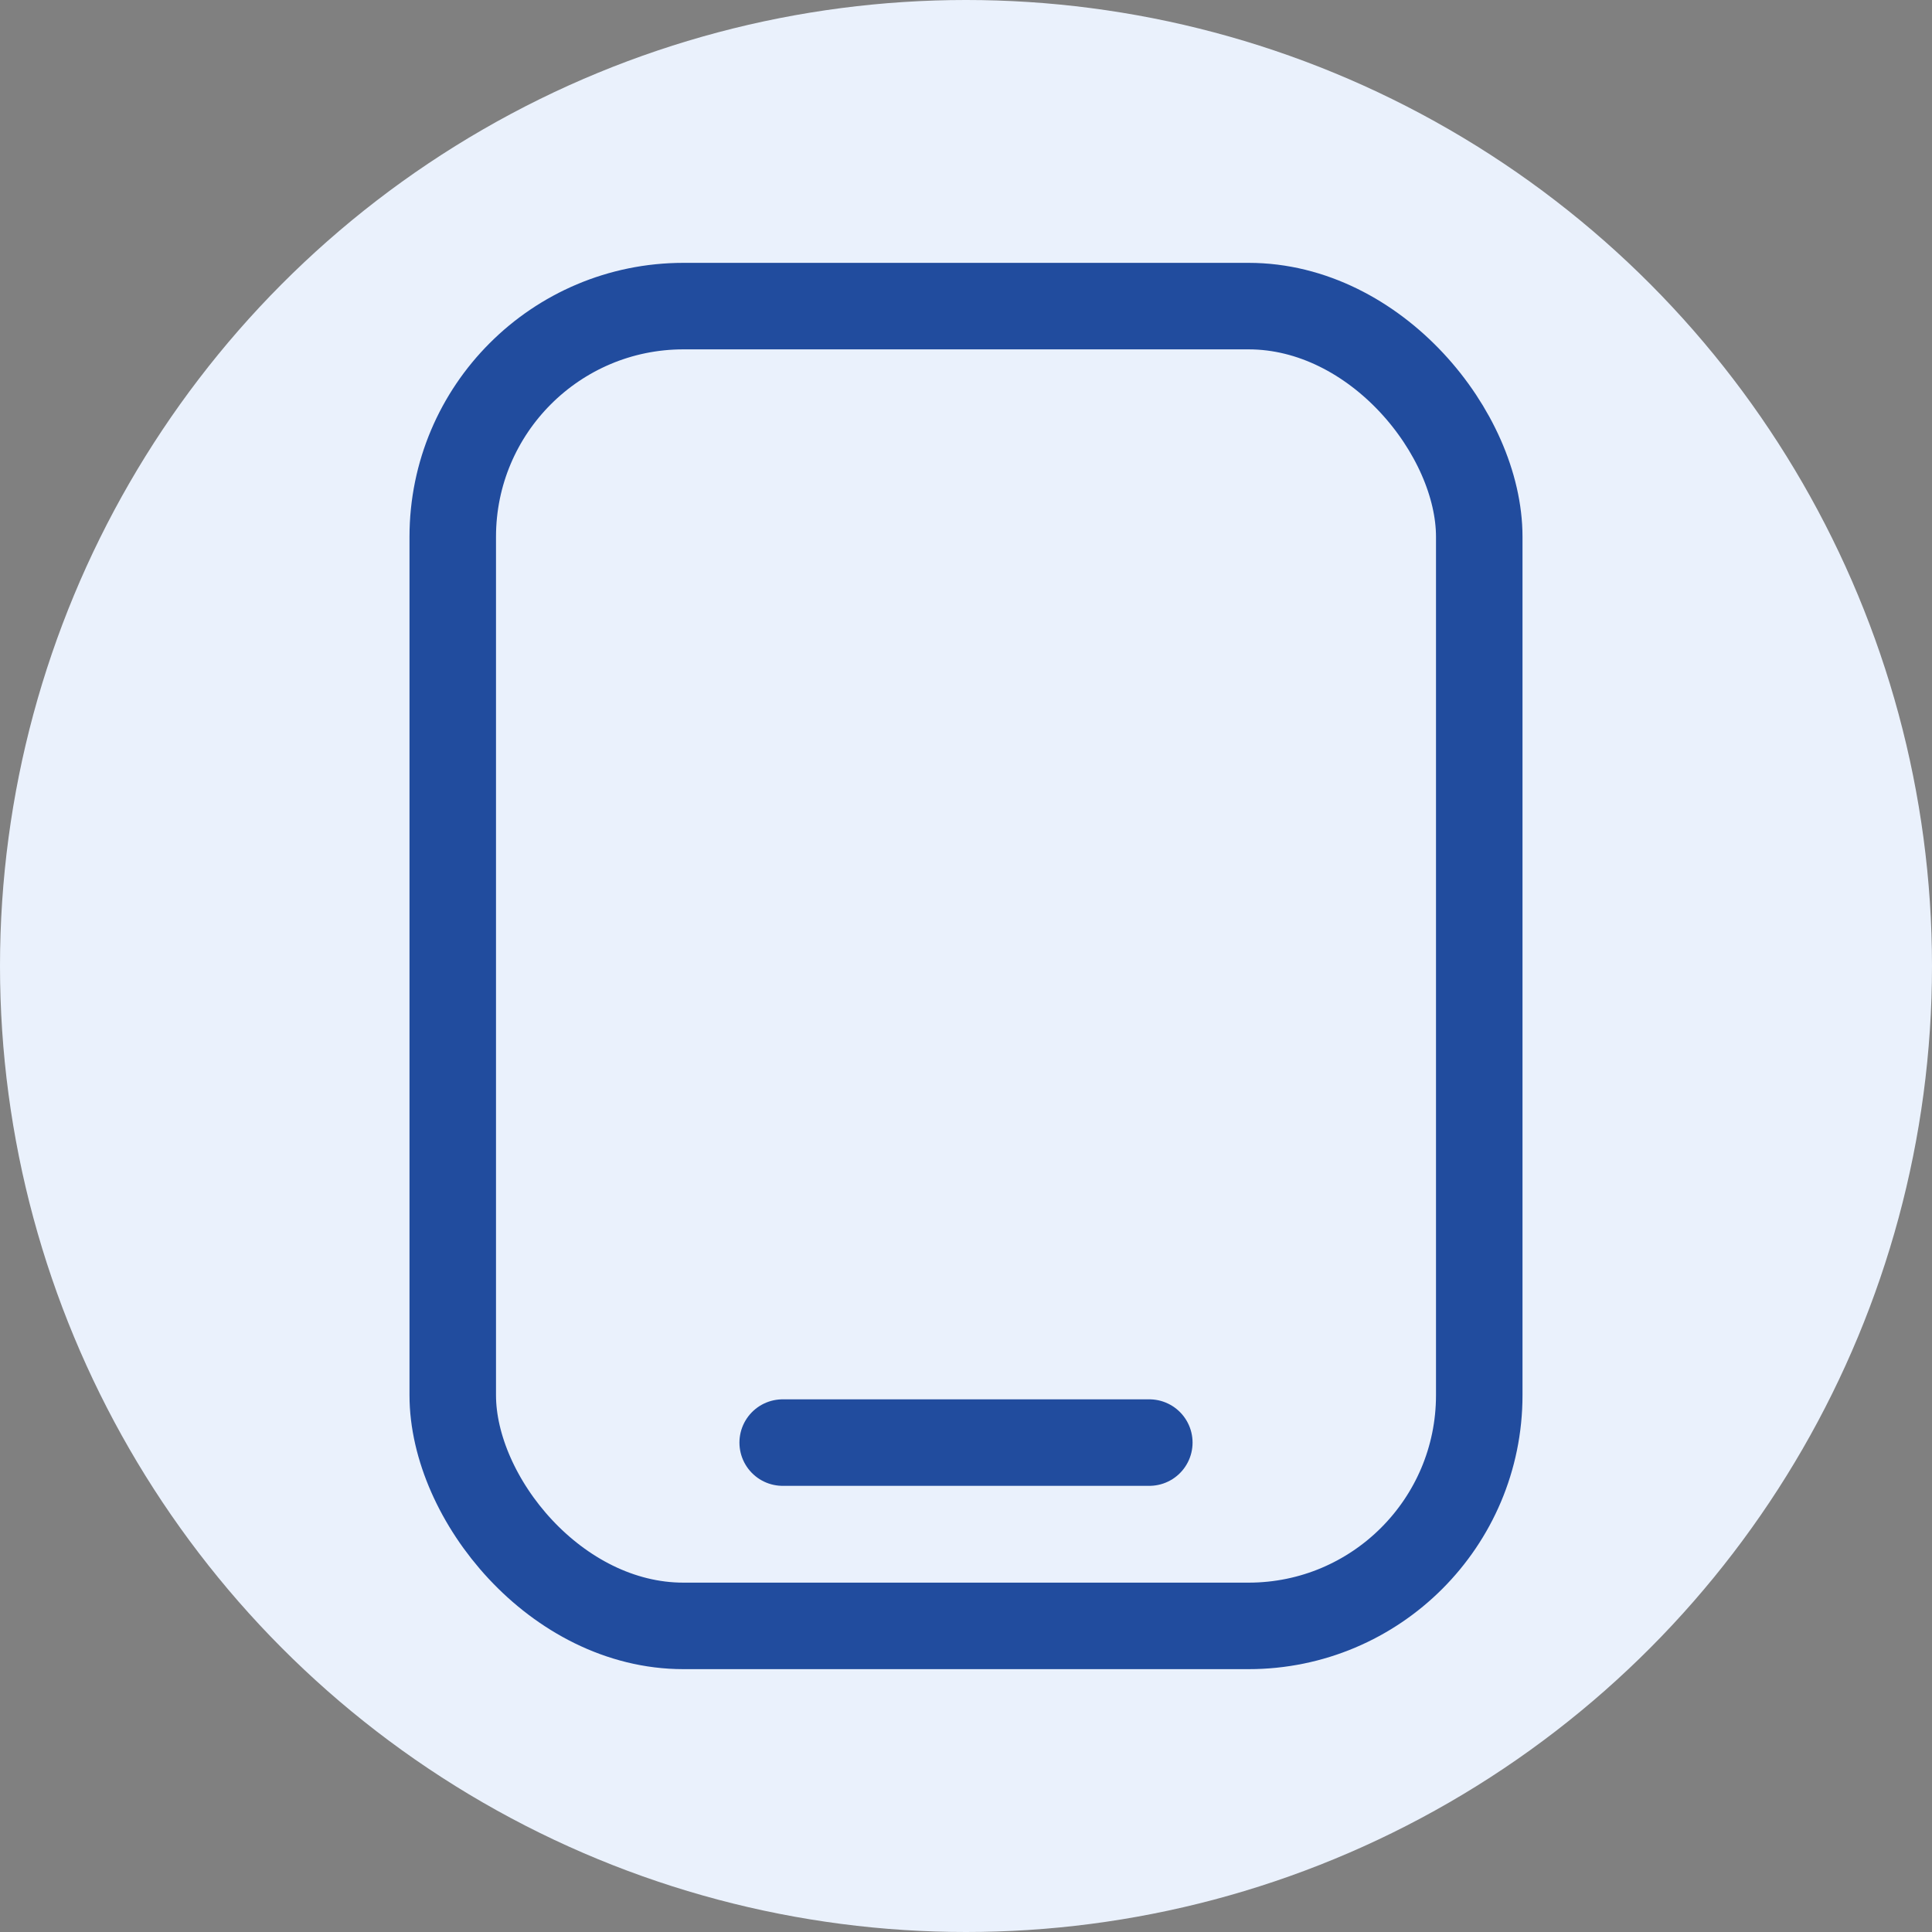
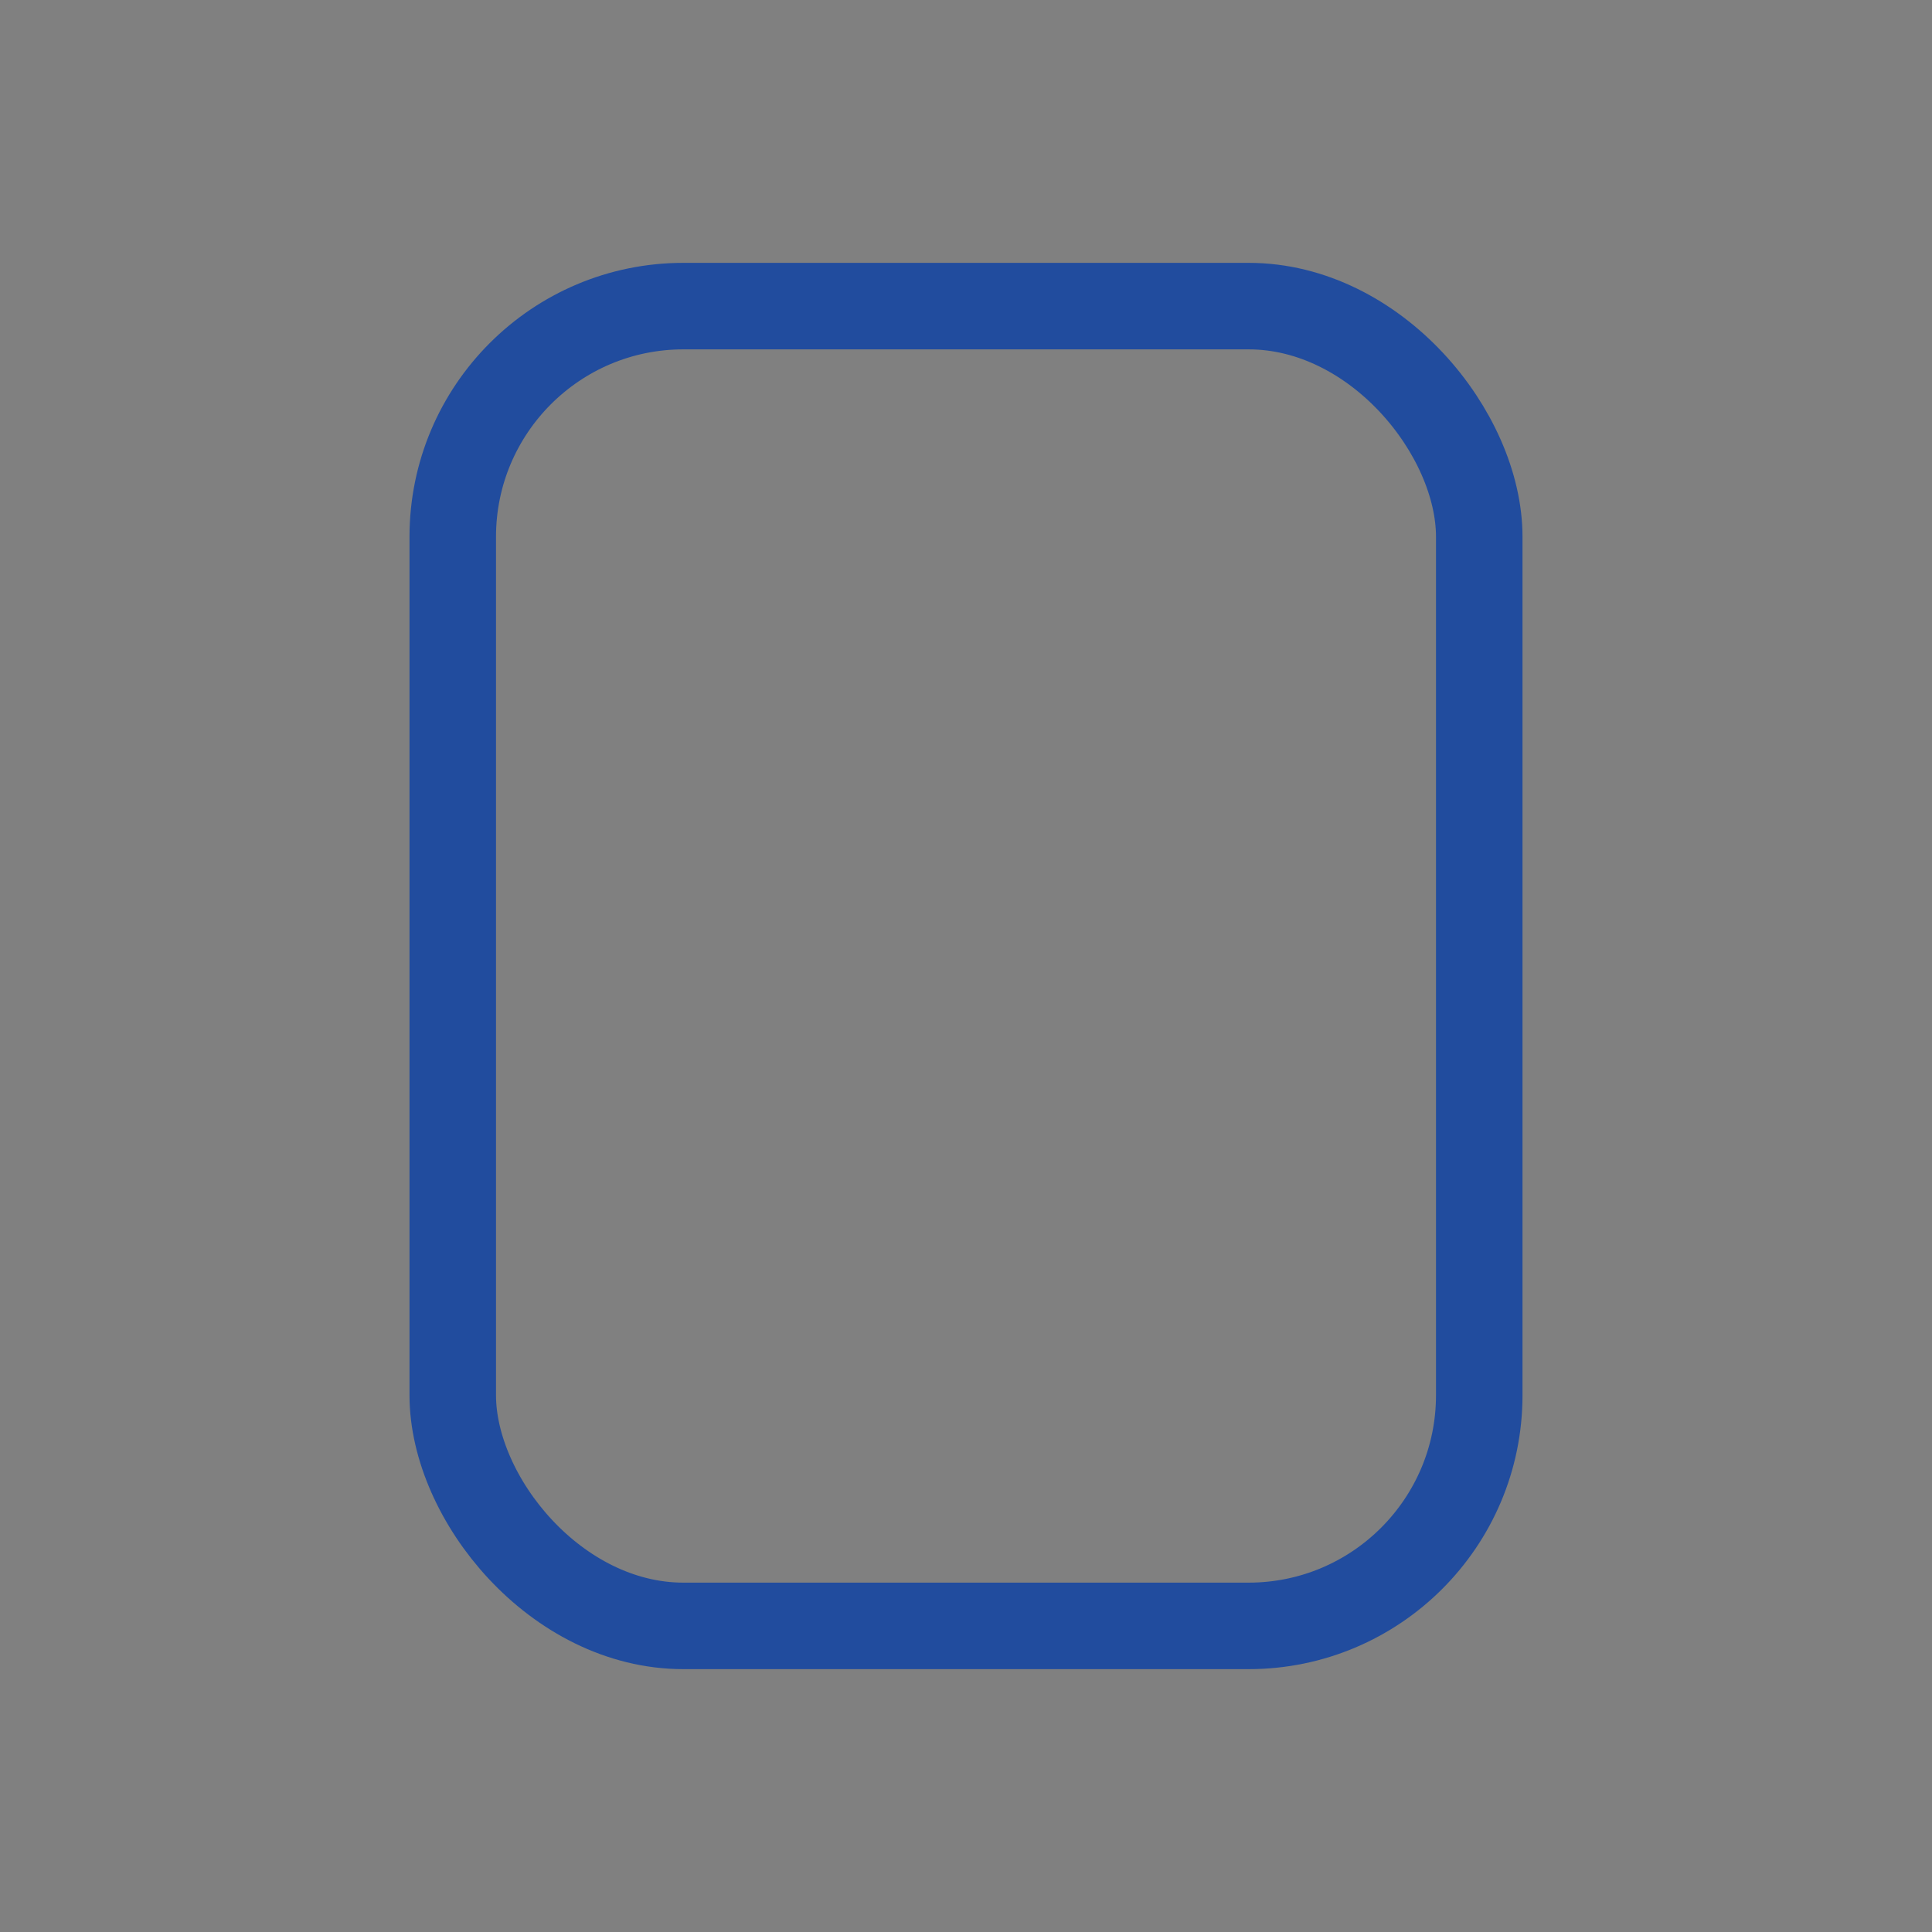
<svg xmlns="http://www.w3.org/2000/svg" width="134" height="134" viewBox="0 0 134 134" fill="none">
  <rect x="0" y="0" width="134" height="134" fill="#808080" stroke="none" />
-   <circle cx="67" cy="67" r="67" fill="#EAF1FC" />
  <rect x="31.402" y="21.231" width="71.196" height="91.538" rx="16" stroke="#214C9E" stroke-width="6" stroke-linecap="round" stroke-linejoin="round" />
-   <path d="M54.286 100.055H79.714" stroke="#214C9E" stroke-width="6" stroke-linecap="round" stroke-linejoin="round" />
</svg>